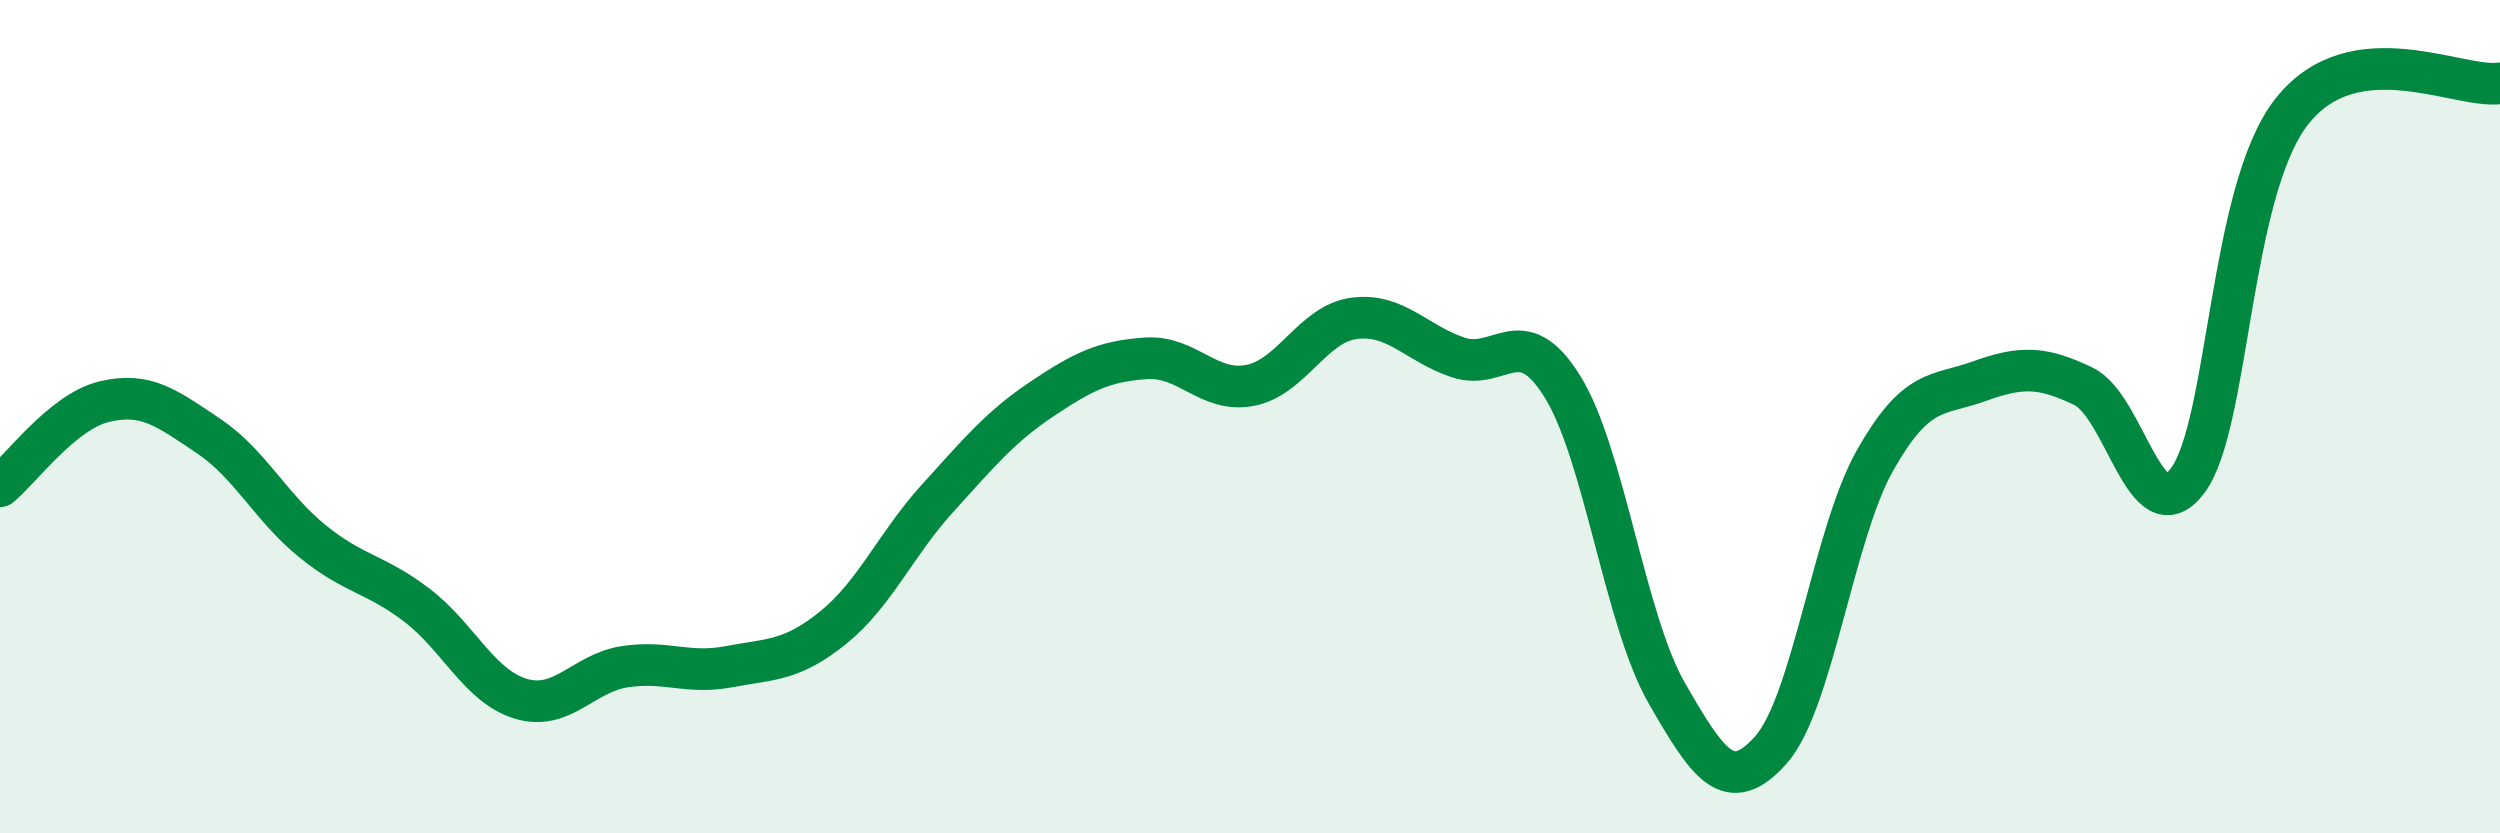
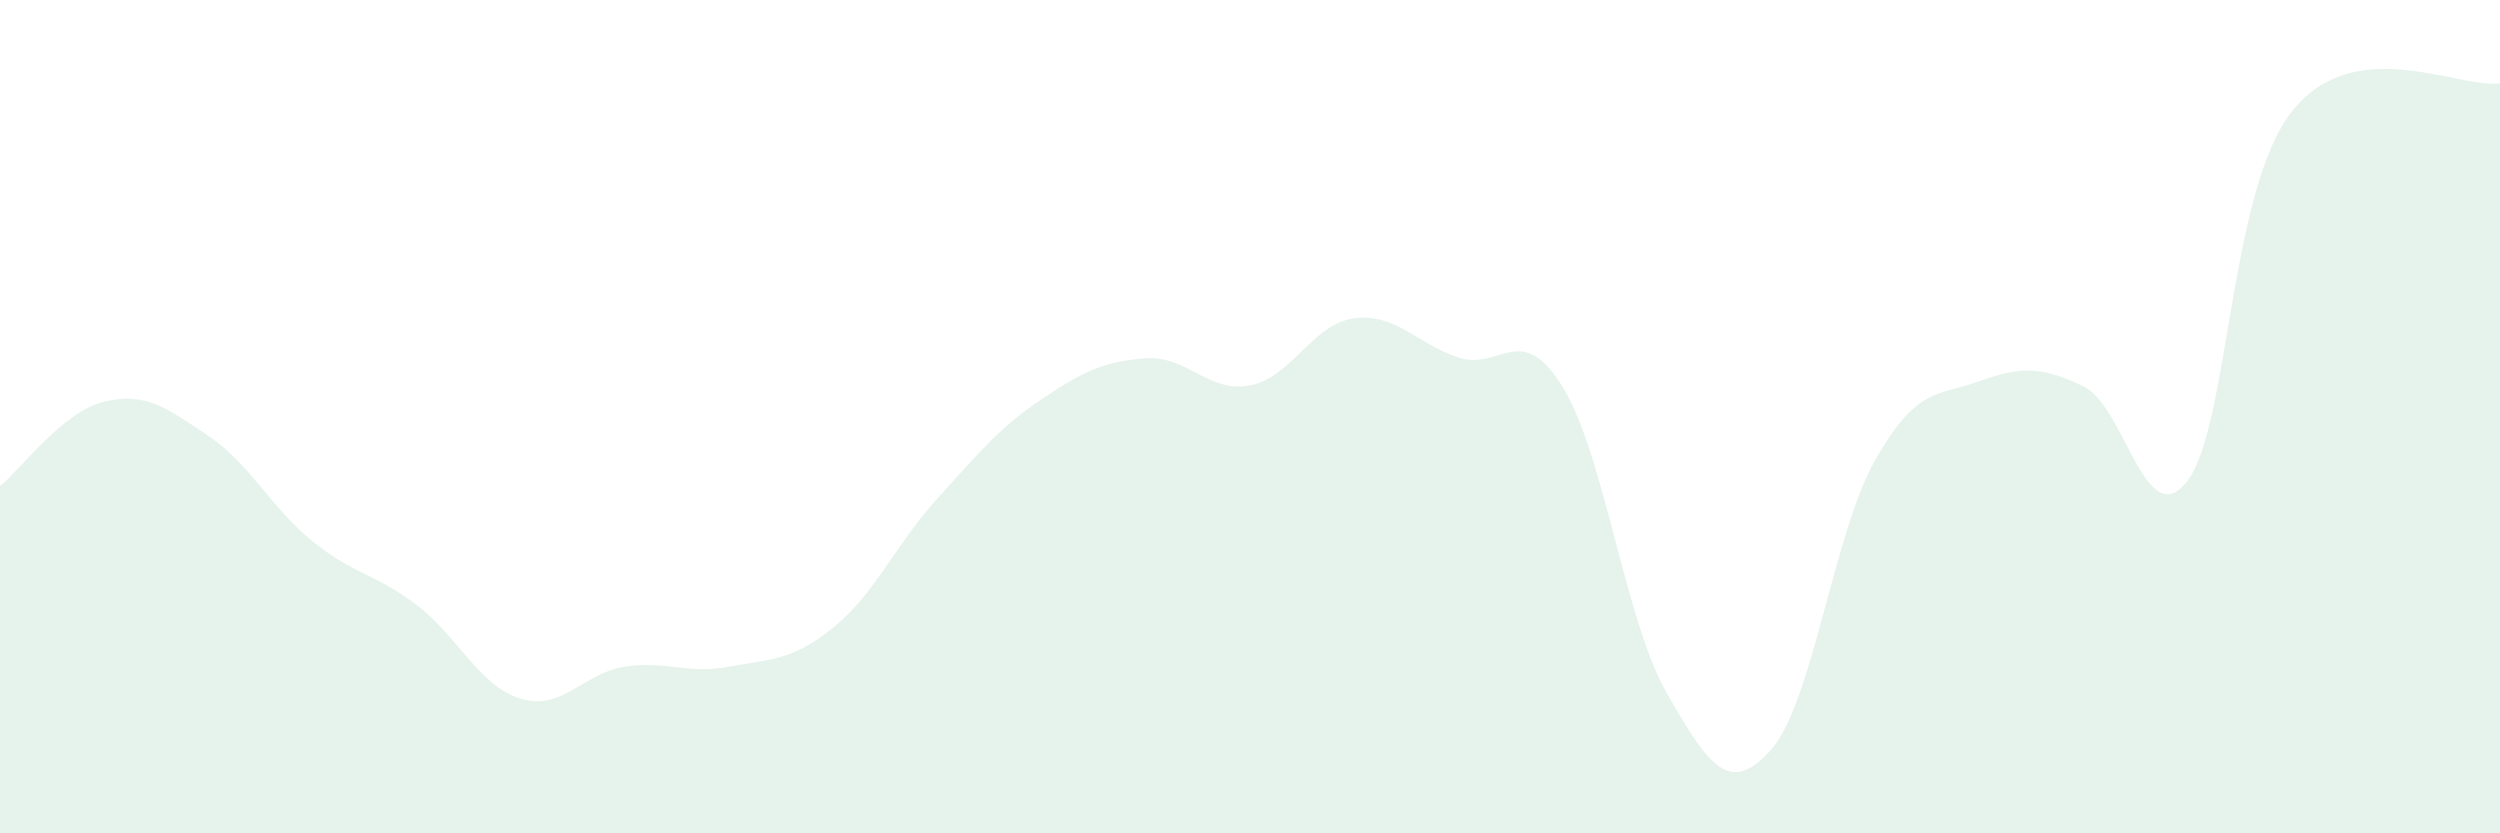
<svg xmlns="http://www.w3.org/2000/svg" width="60" height="20" viewBox="0 0 60 20">
  <path d="M 0,11.67 C 0.5,11.26 1.5,9.88 2.5,9.64 C 3.5,9.4 4,9.79 5,10.46 C 6,11.13 6.5,12.18 7.5,12.99 C 8.5,13.8 9,13.76 10,14.52 C 11,15.28 11.5,16.47 12.5,16.77 C 13.5,17.07 14,16.15 15,16 C 16,15.85 16.5,16.19 17.5,16 C 18.5,15.81 19,15.87 20,15.06 C 21,14.25 21.5,13.06 22.5,11.96 C 23.5,10.86 24,10.25 25,9.58 C 26,8.91 26.5,8.67 27.5,8.6 C 28.5,8.53 29,9.44 30,9.25 C 31,9.06 31.5,7.77 32.5,7.64 C 33.5,7.51 34,8.25 35,8.58 C 36,8.91 36.5,7.67 37.5,9.28 C 38.5,10.89 39,14.89 40,16.63 C 41,18.37 41.5,19.12 42.5,18 C 43.5,16.88 44,12.82 45,11.05 C 46,9.28 46.5,9.51 47.5,9.15 C 48.5,8.79 49,8.79 50,9.27 C 51,9.75 51.5,12.86 52.5,11.54 C 53.5,10.22 53.5,4.59 55,2.68 C 56.5,0.77 59,2.14 60,2L60 20L0 20Z" fill="#008740" opacity="0.1" stroke-linecap="round" stroke-linejoin="round" />
-   <path d="M 0,11.67 C 0.5,11.26 1.5,9.88 2.5,9.64 C 3.5,9.4 4,9.79 5,10.46 C 6,11.13 6.5,12.18 7.5,12.99 C 8.5,13.8 9,13.76 10,14.52 C 11,15.28 11.5,16.47 12.5,16.77 C 13.5,17.07 14,16.15 15,16 C 16,15.85 16.5,16.19 17.5,16 C 18.5,15.81 19,15.87 20,15.06 C 21,14.25 21.5,13.06 22.5,11.96 C 23.5,10.86 24,10.25 25,9.58 C 26,8.91 26.5,8.67 27.5,8.6 C 28.5,8.53 29,9.44 30,9.25 C 31,9.06 31.5,7.77 32.5,7.64 C 33.5,7.51 34,8.25 35,8.58 C 36,8.91 36.5,7.67 37.5,9.28 C 38.5,10.89 39,14.89 40,16.63 C 41,18.37 41.5,19.12 42.5,18 C 43.5,16.88 44,12.82 45,11.05 C 46,9.28 46.5,9.51 47.5,9.15 C 48.5,8.79 49,8.79 50,9.27 C 51,9.75 51.5,12.86 52.5,11.54 C 53.5,10.22 53.5,4.59 55,2.68 C 56.5,0.77 59,2.14 60,2" stroke="#008740" stroke-width="1" fill="none" stroke-linecap="round" stroke-linejoin="round" />
</svg>